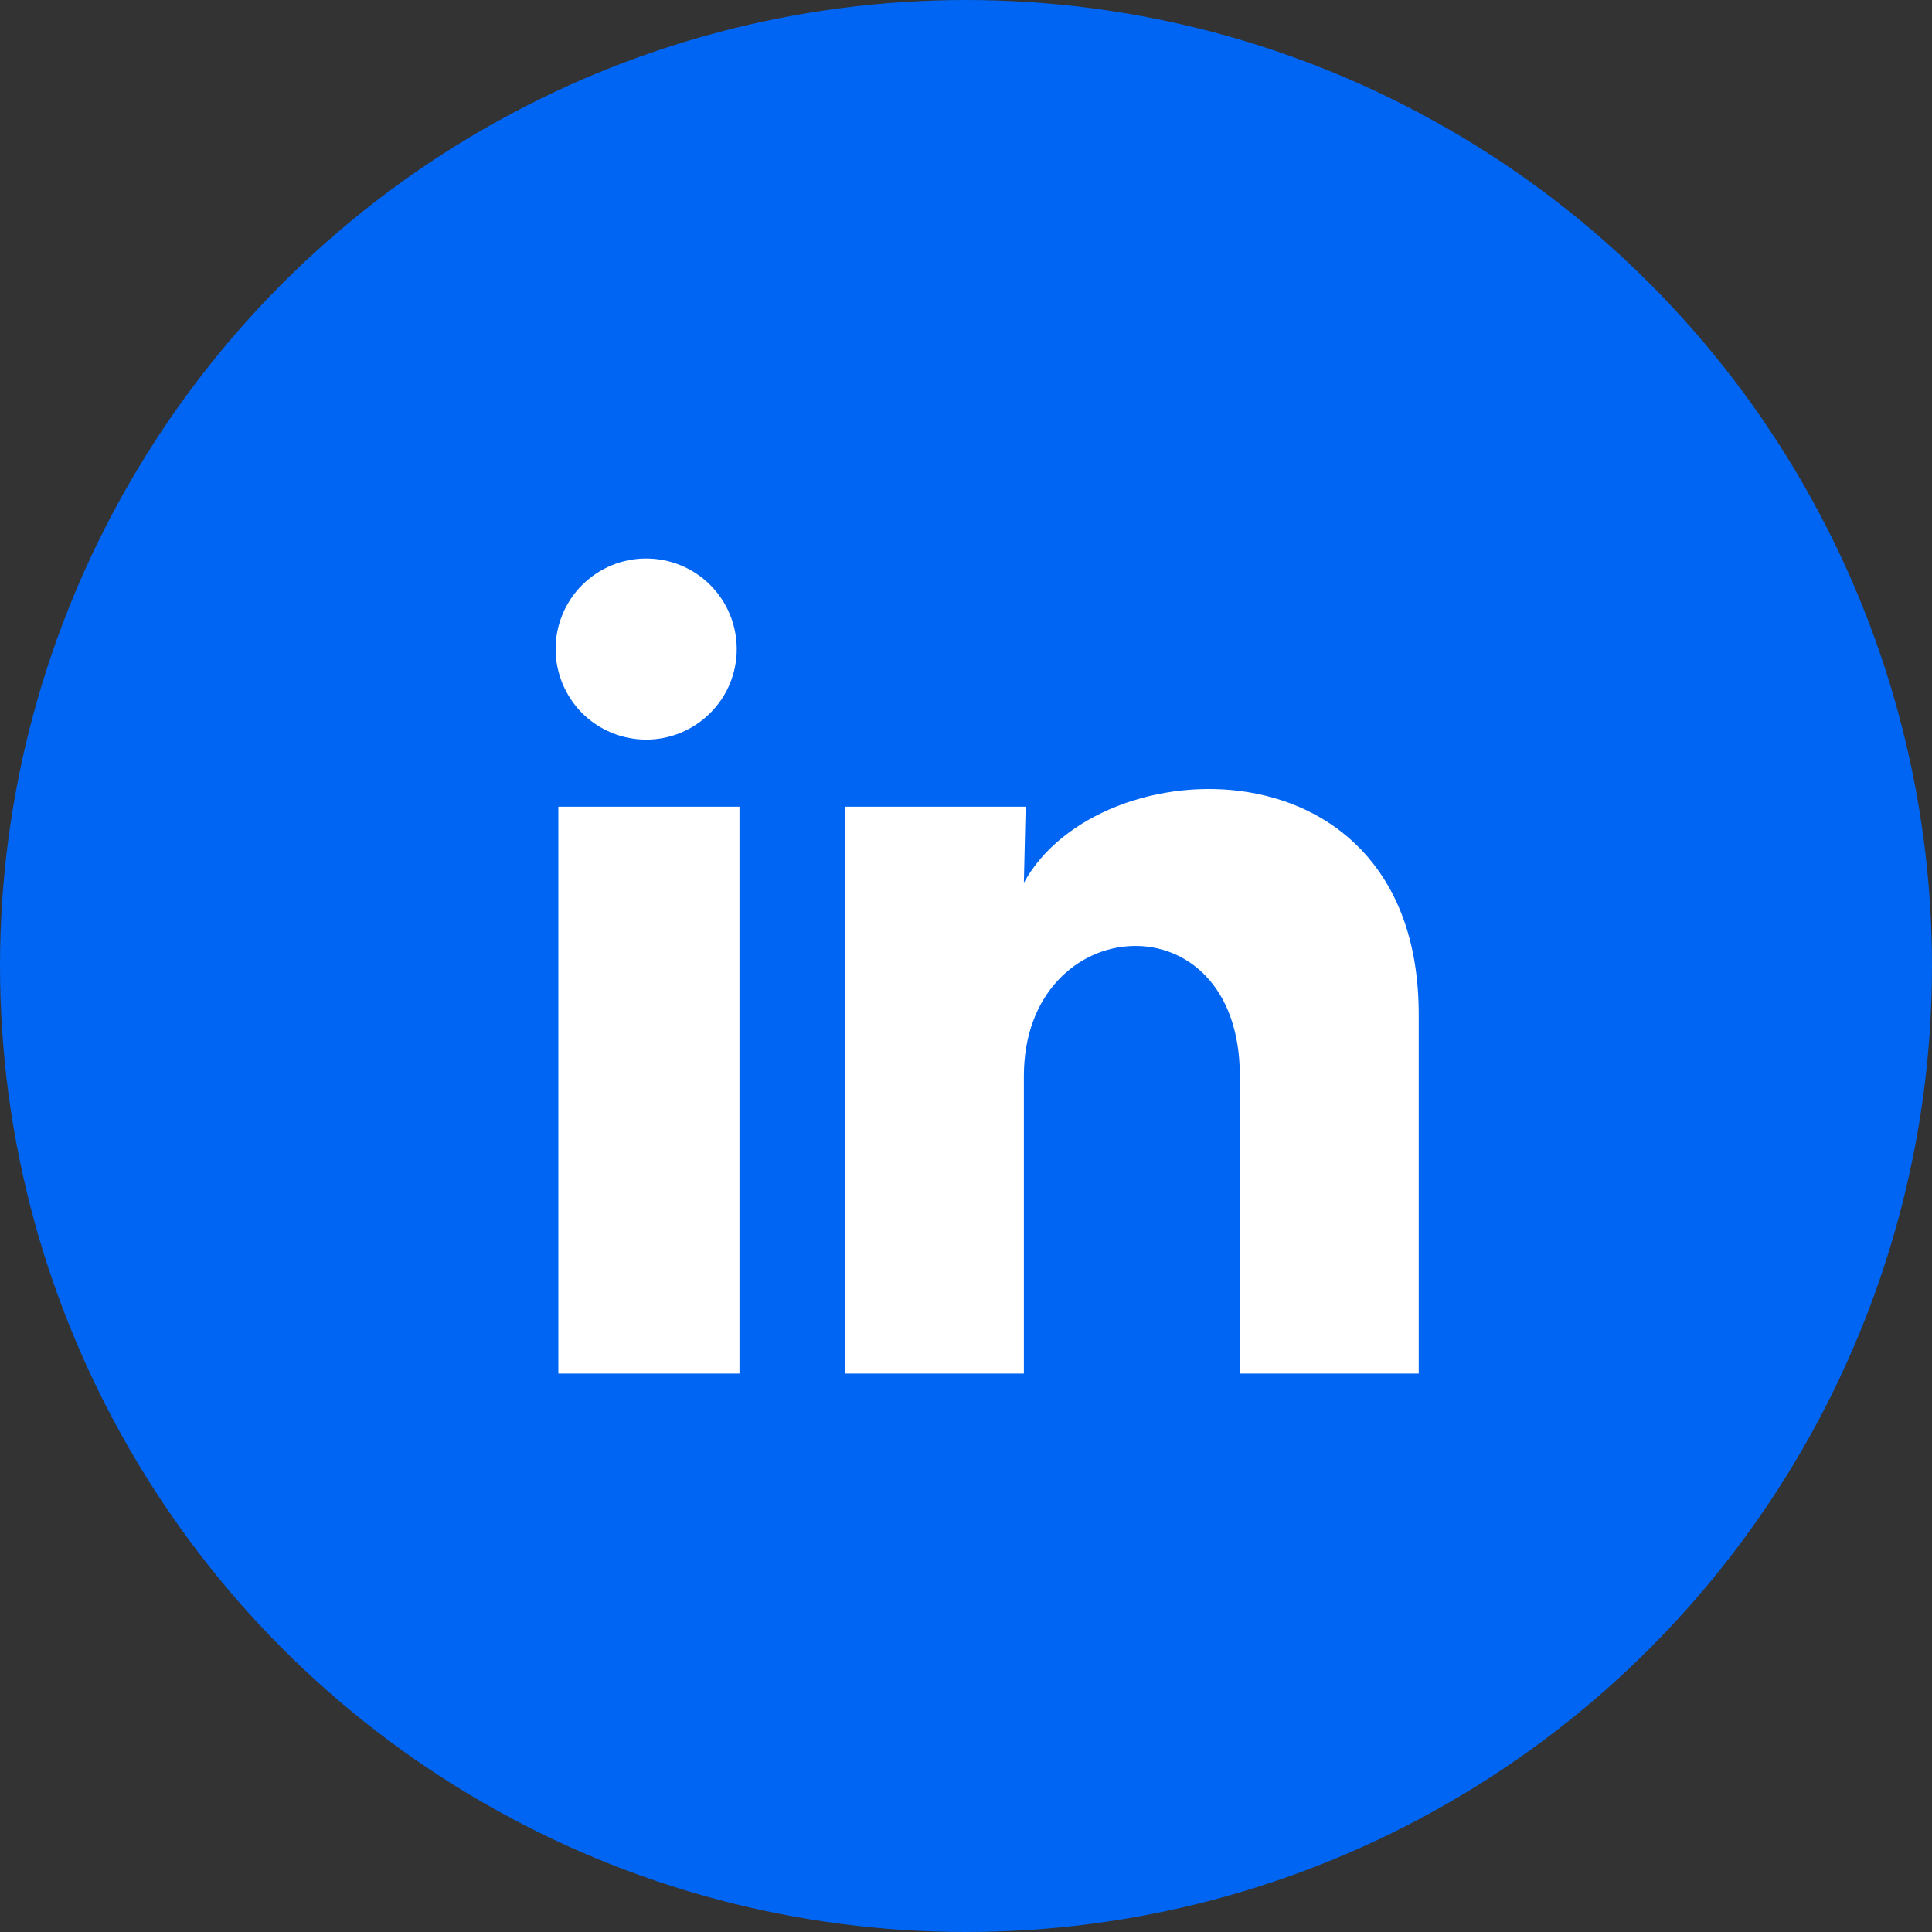
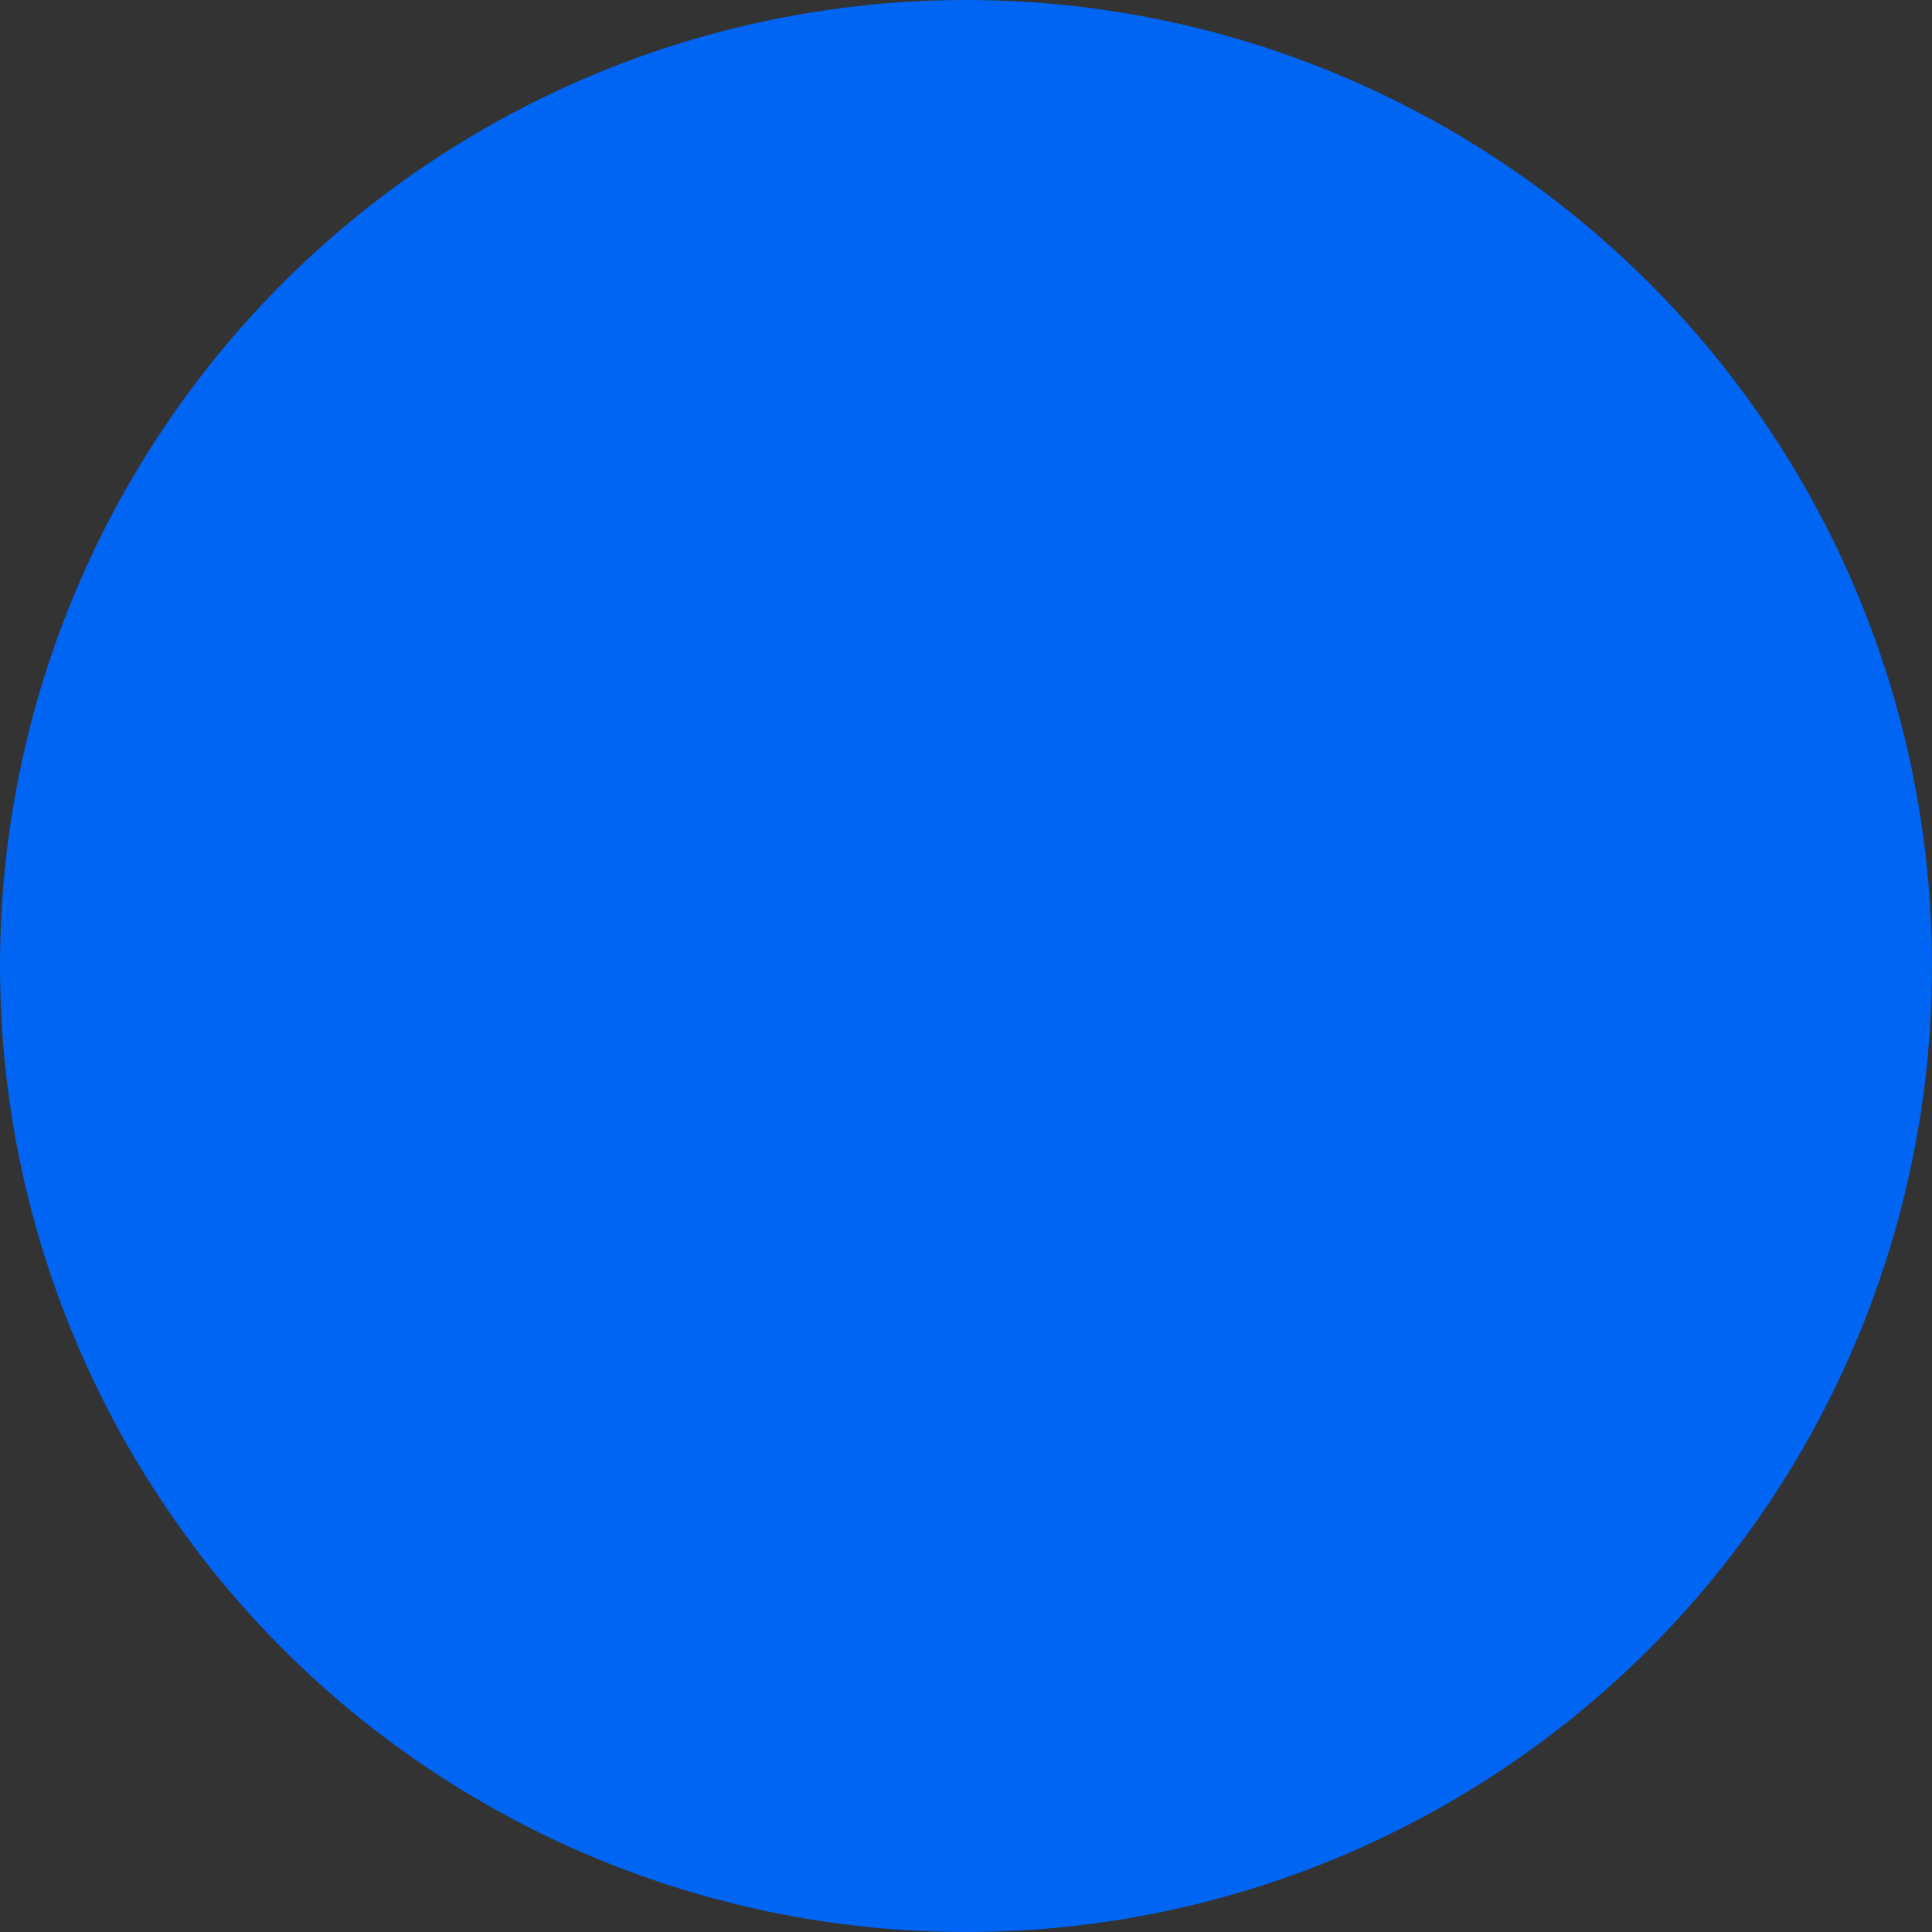
<svg xmlns="http://www.w3.org/2000/svg" width="24" height="24" viewBox="0 0 24 24" fill="none">
  <rect x="0" y="0" width="24" height="24" fill="#333333" stroke="none" />
  <circle cx="12" cy="12" r="12" fill="#0065F2" />
-   <path d="M9.152 8.063C9.152 8.361 9.034 8.648 8.822 8.858C8.611 9.069 8.325 9.188 8.027 9.188C7.728 9.187 7.442 9.069 7.231 8.858C7.021 8.647 6.902 8.36 6.902 8.062C6.902 7.764 7.021 7.477 7.232 7.267C7.443 7.056 7.73 6.937 8.028 6.938C8.326 6.938 8.612 7.056 8.823 7.267C9.034 7.478 9.152 7.765 9.152 8.063ZM9.186 10.021H6.936V17.063H9.186V10.021ZM12.741 10.021H10.502V17.063H12.719V13.367C12.719 11.309 15.402 11.117 15.402 13.367V17.063H17.624V12.602C17.624 9.132 13.652 9.261 12.719 10.966L12.741 10.021Z" fill="white" />
</svg>